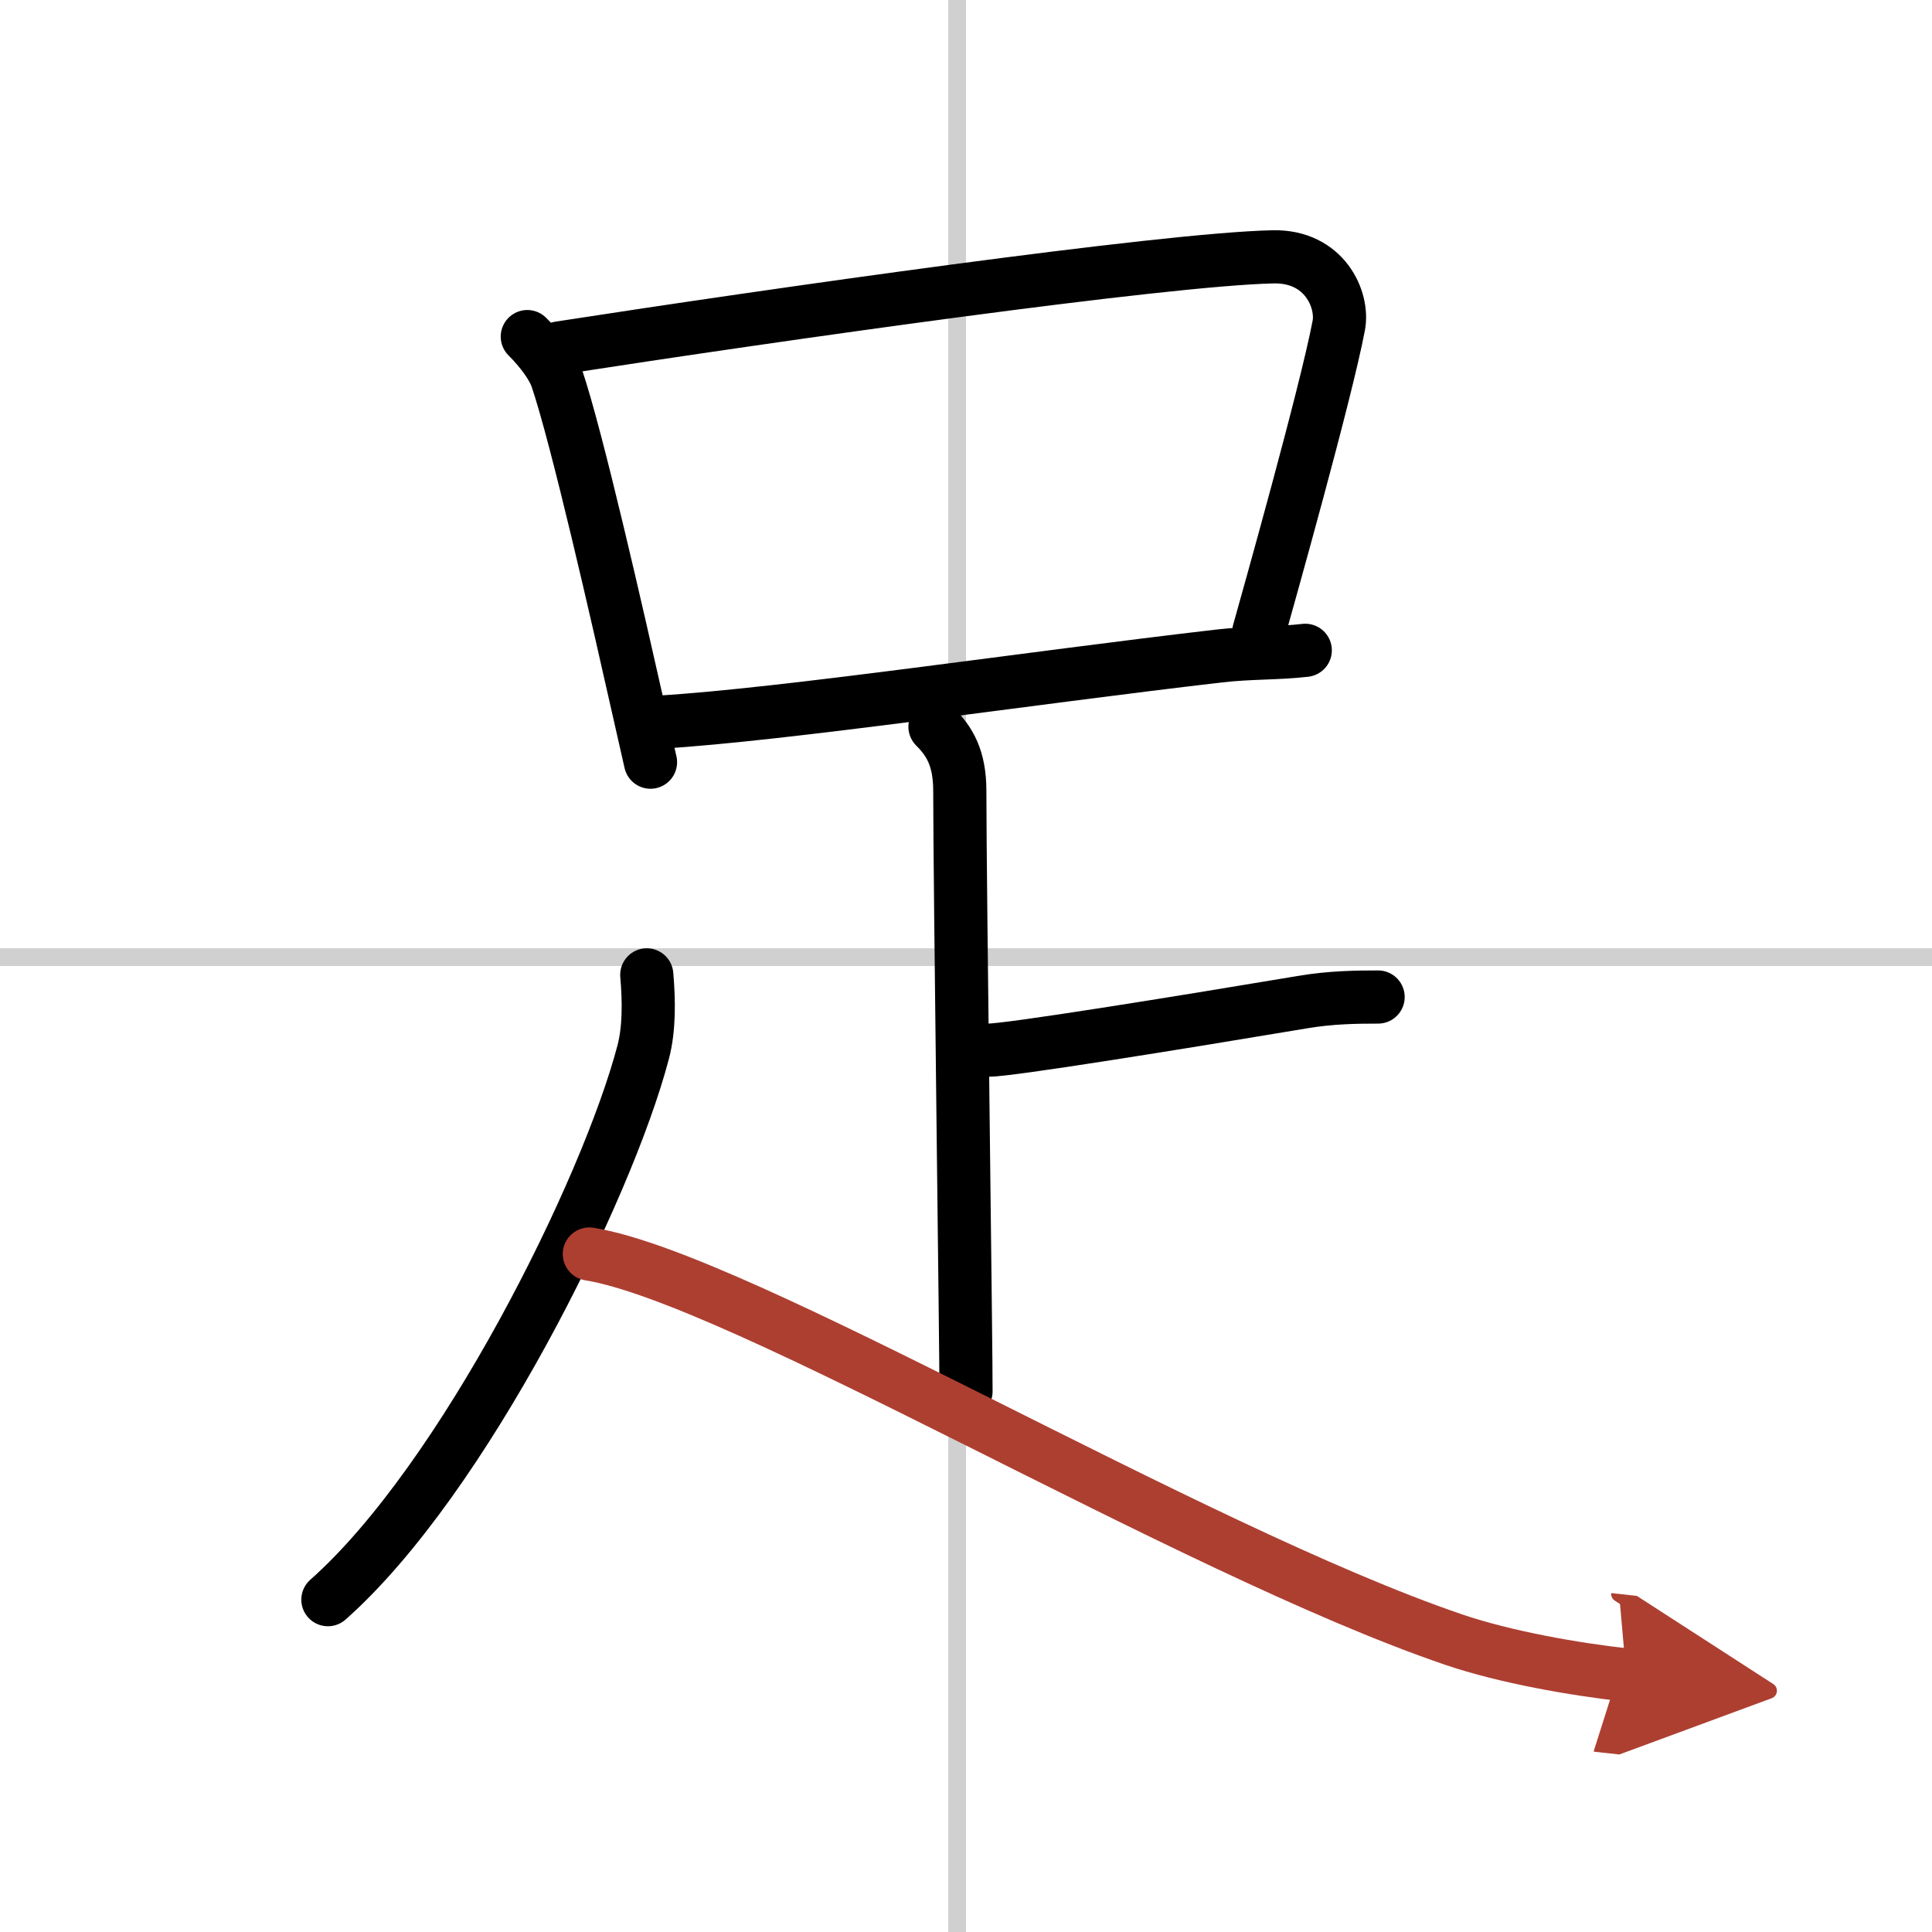
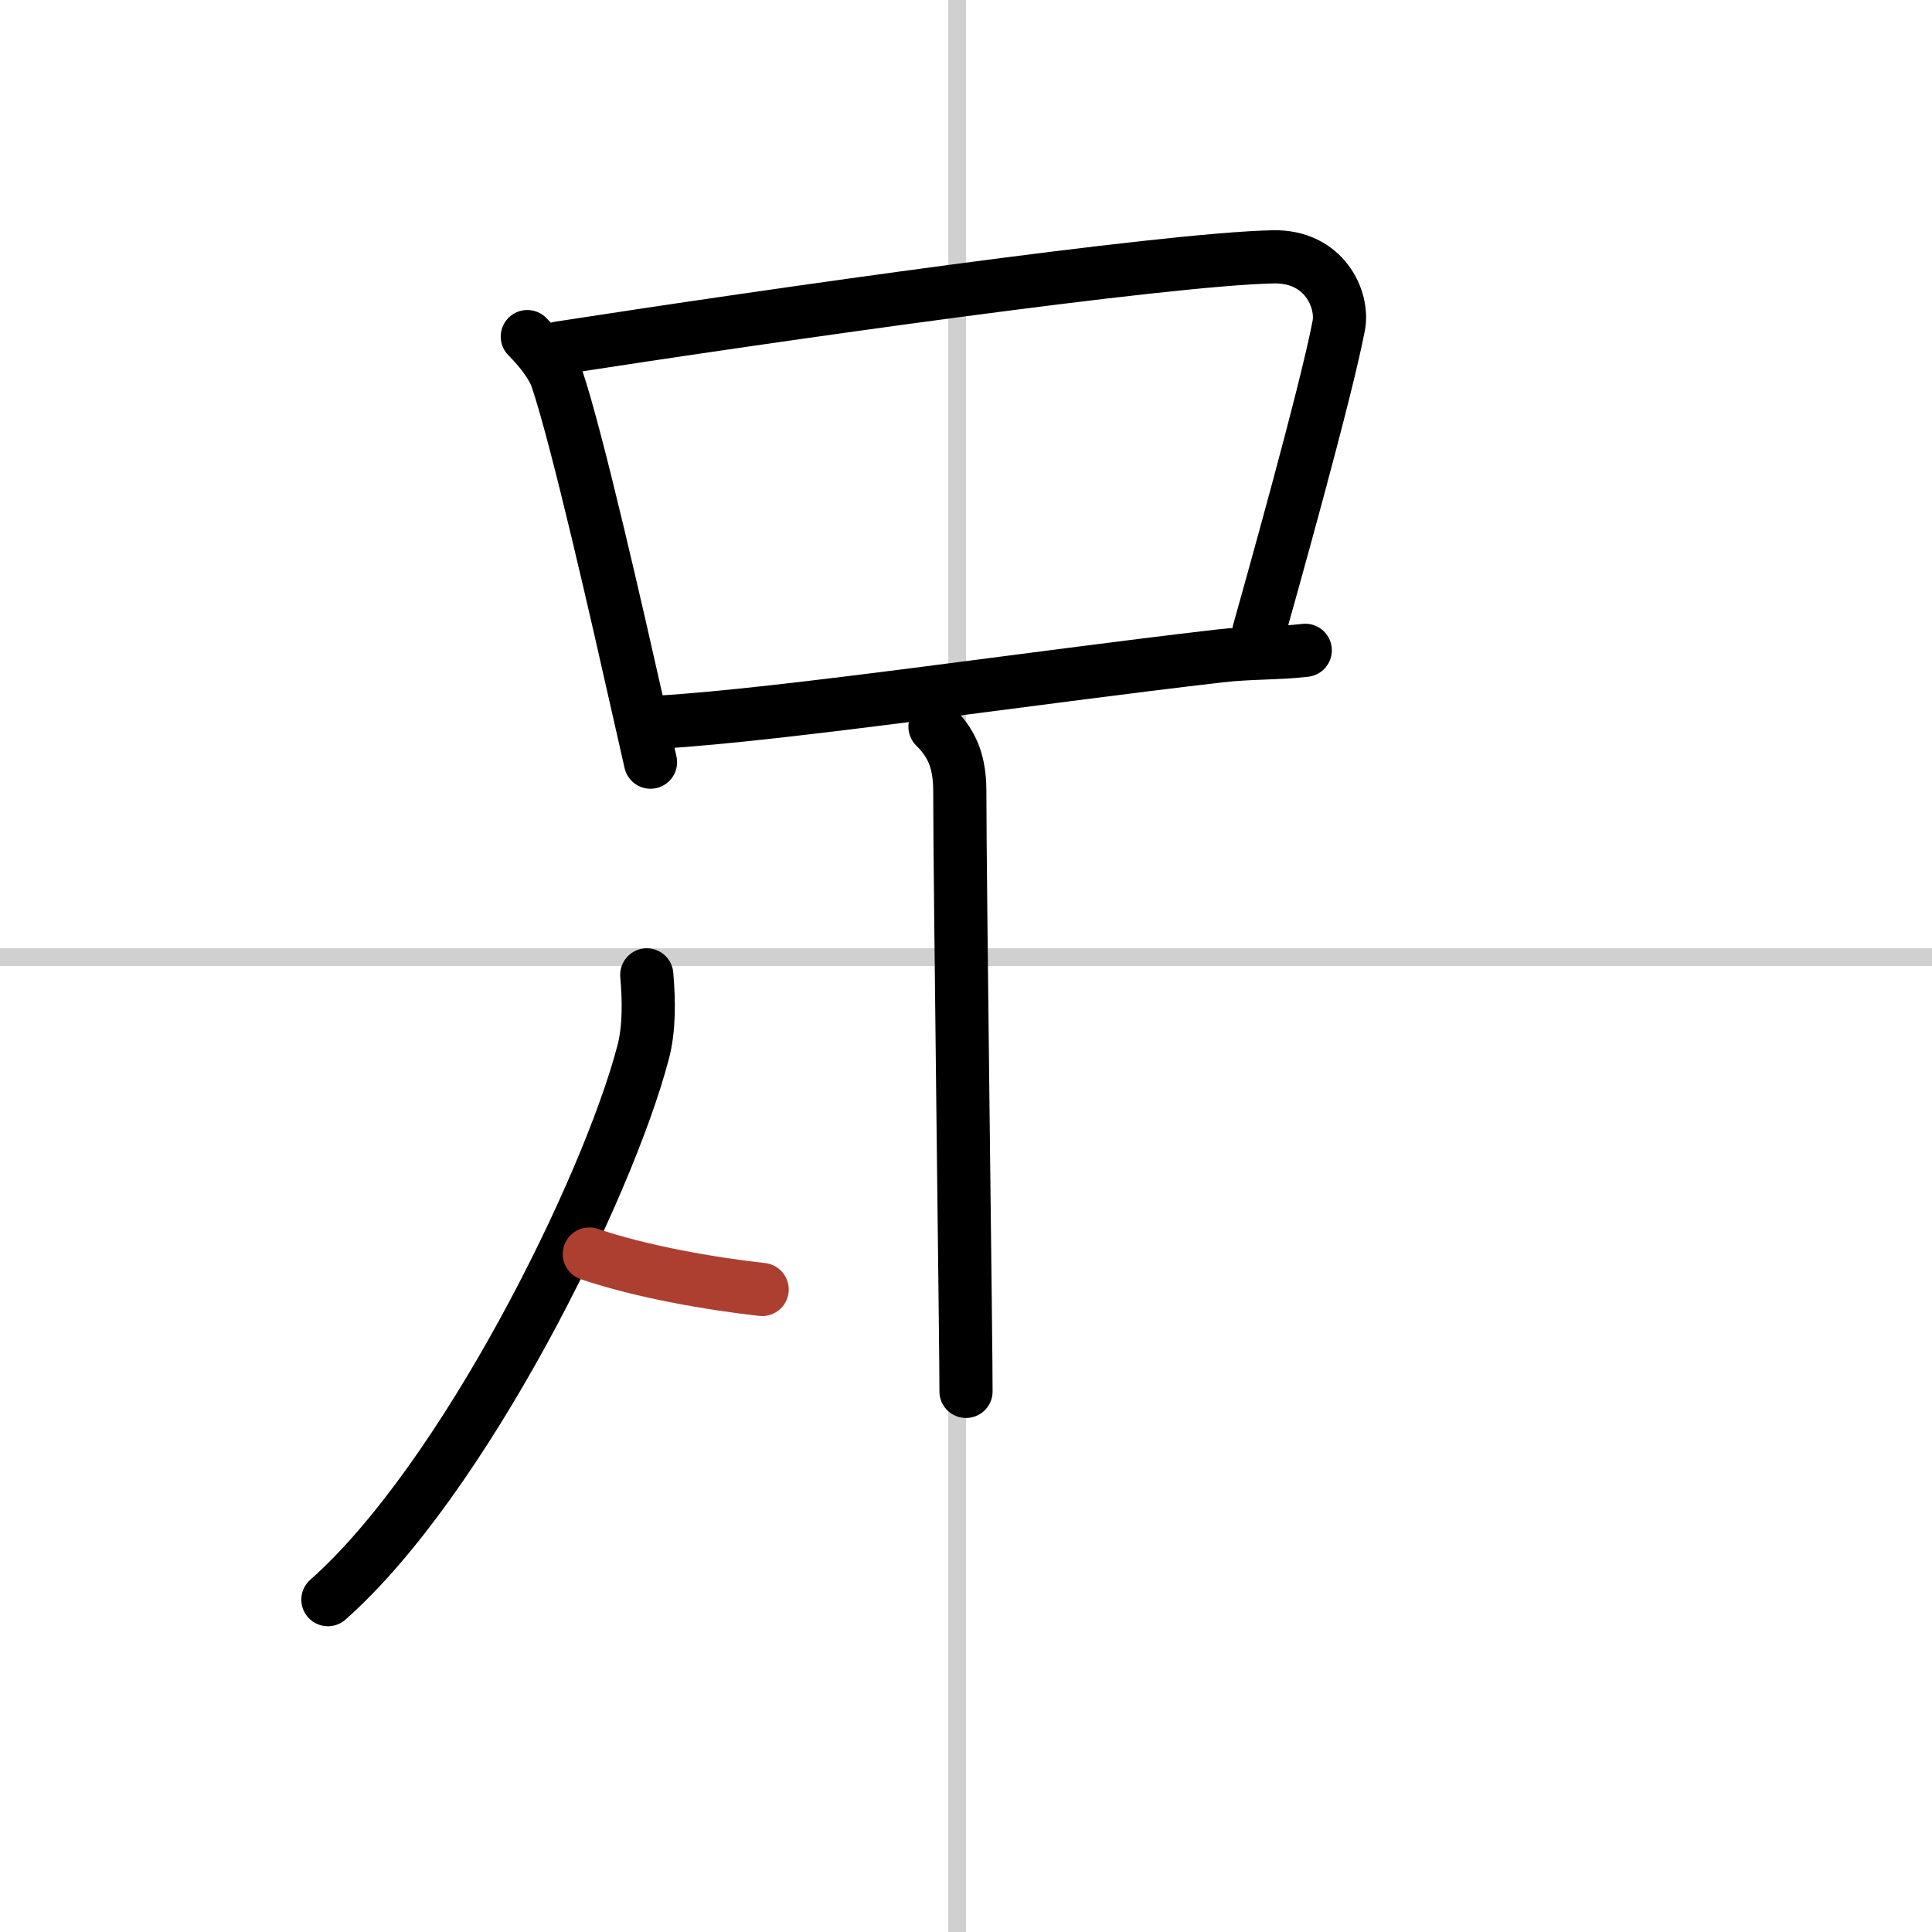
<svg xmlns="http://www.w3.org/2000/svg" width="400" height="400" viewBox="0 0 109 109">
  <defs>
    <marker id="a" markerWidth="4" orient="auto" refX="1" refY="5" viewBox="0 0 10 10">
-       <polyline points="0 0 10 5 0 10 1 5" fill="#ad3f31" stroke="#ad3f31" />
-     </marker>
+       </marker>
  </defs>
  <g fill="none" stroke="#000" stroke-linecap="round" stroke-linejoin="round" stroke-width="3">
    <rect width="100%" height="100%" fill="#fff" stroke="#fff" />
    <line x1="54" x2="54" y2="109" stroke="#d0d0d0" stroke-width="1" />
    <line x2="109" y1="54" y2="54" stroke="#d0d0d0" stroke-width="1" />
    <path d="m29.75 18.99c0.82 0.82 1.43 1.68 1.66 2.33 1.15 3.39 3.44 13.48 4.61 18.68 0.34 1.51 0.59 2.61 0.68 3" />
    <path d="m31.56 19.63c12.09-1.87 34.1-5.01 40.27-5.14 2.89-0.06 3.98 2.41 3.7 3.88-0.73 3.84-3.94 15.23-4.51 17.27" />
    <path d="m37.25 40.74c7.07-0.43 20.75-2.48 31.53-3.73 1.71-0.2 3.34-0.14 4.86-0.32" />
    <path d="m52.75 41c0.81 0.81 1.4 1.75 1.4 3.62 0 5.11 0.37 32.49 0.35 33.88" />
-     <path d="m55.75 59.25c1.19 0 10.5-1.5 17.79-2.72 1.54-0.26 2.99-0.28 4.21-0.28" />
    <path d="m36.49 55c0.13 1.5 0.14 3.05-0.2 4.35-2.04 7.78-10.16 24.15-17.79 30.9" />
-     <path d="M33.25,70.75C41.75,72.12,67,87.38,82,92.5c2.94,1,6.85,1.68,9.75,2" marker-end="url(#a)" stroke="#ad3f31" />
+     <path d="M33.25,70.75c2.94,1,6.85,1.68,9.75,2" marker-end="url(#a)" stroke="#ad3f31" />
  </g>
</svg>